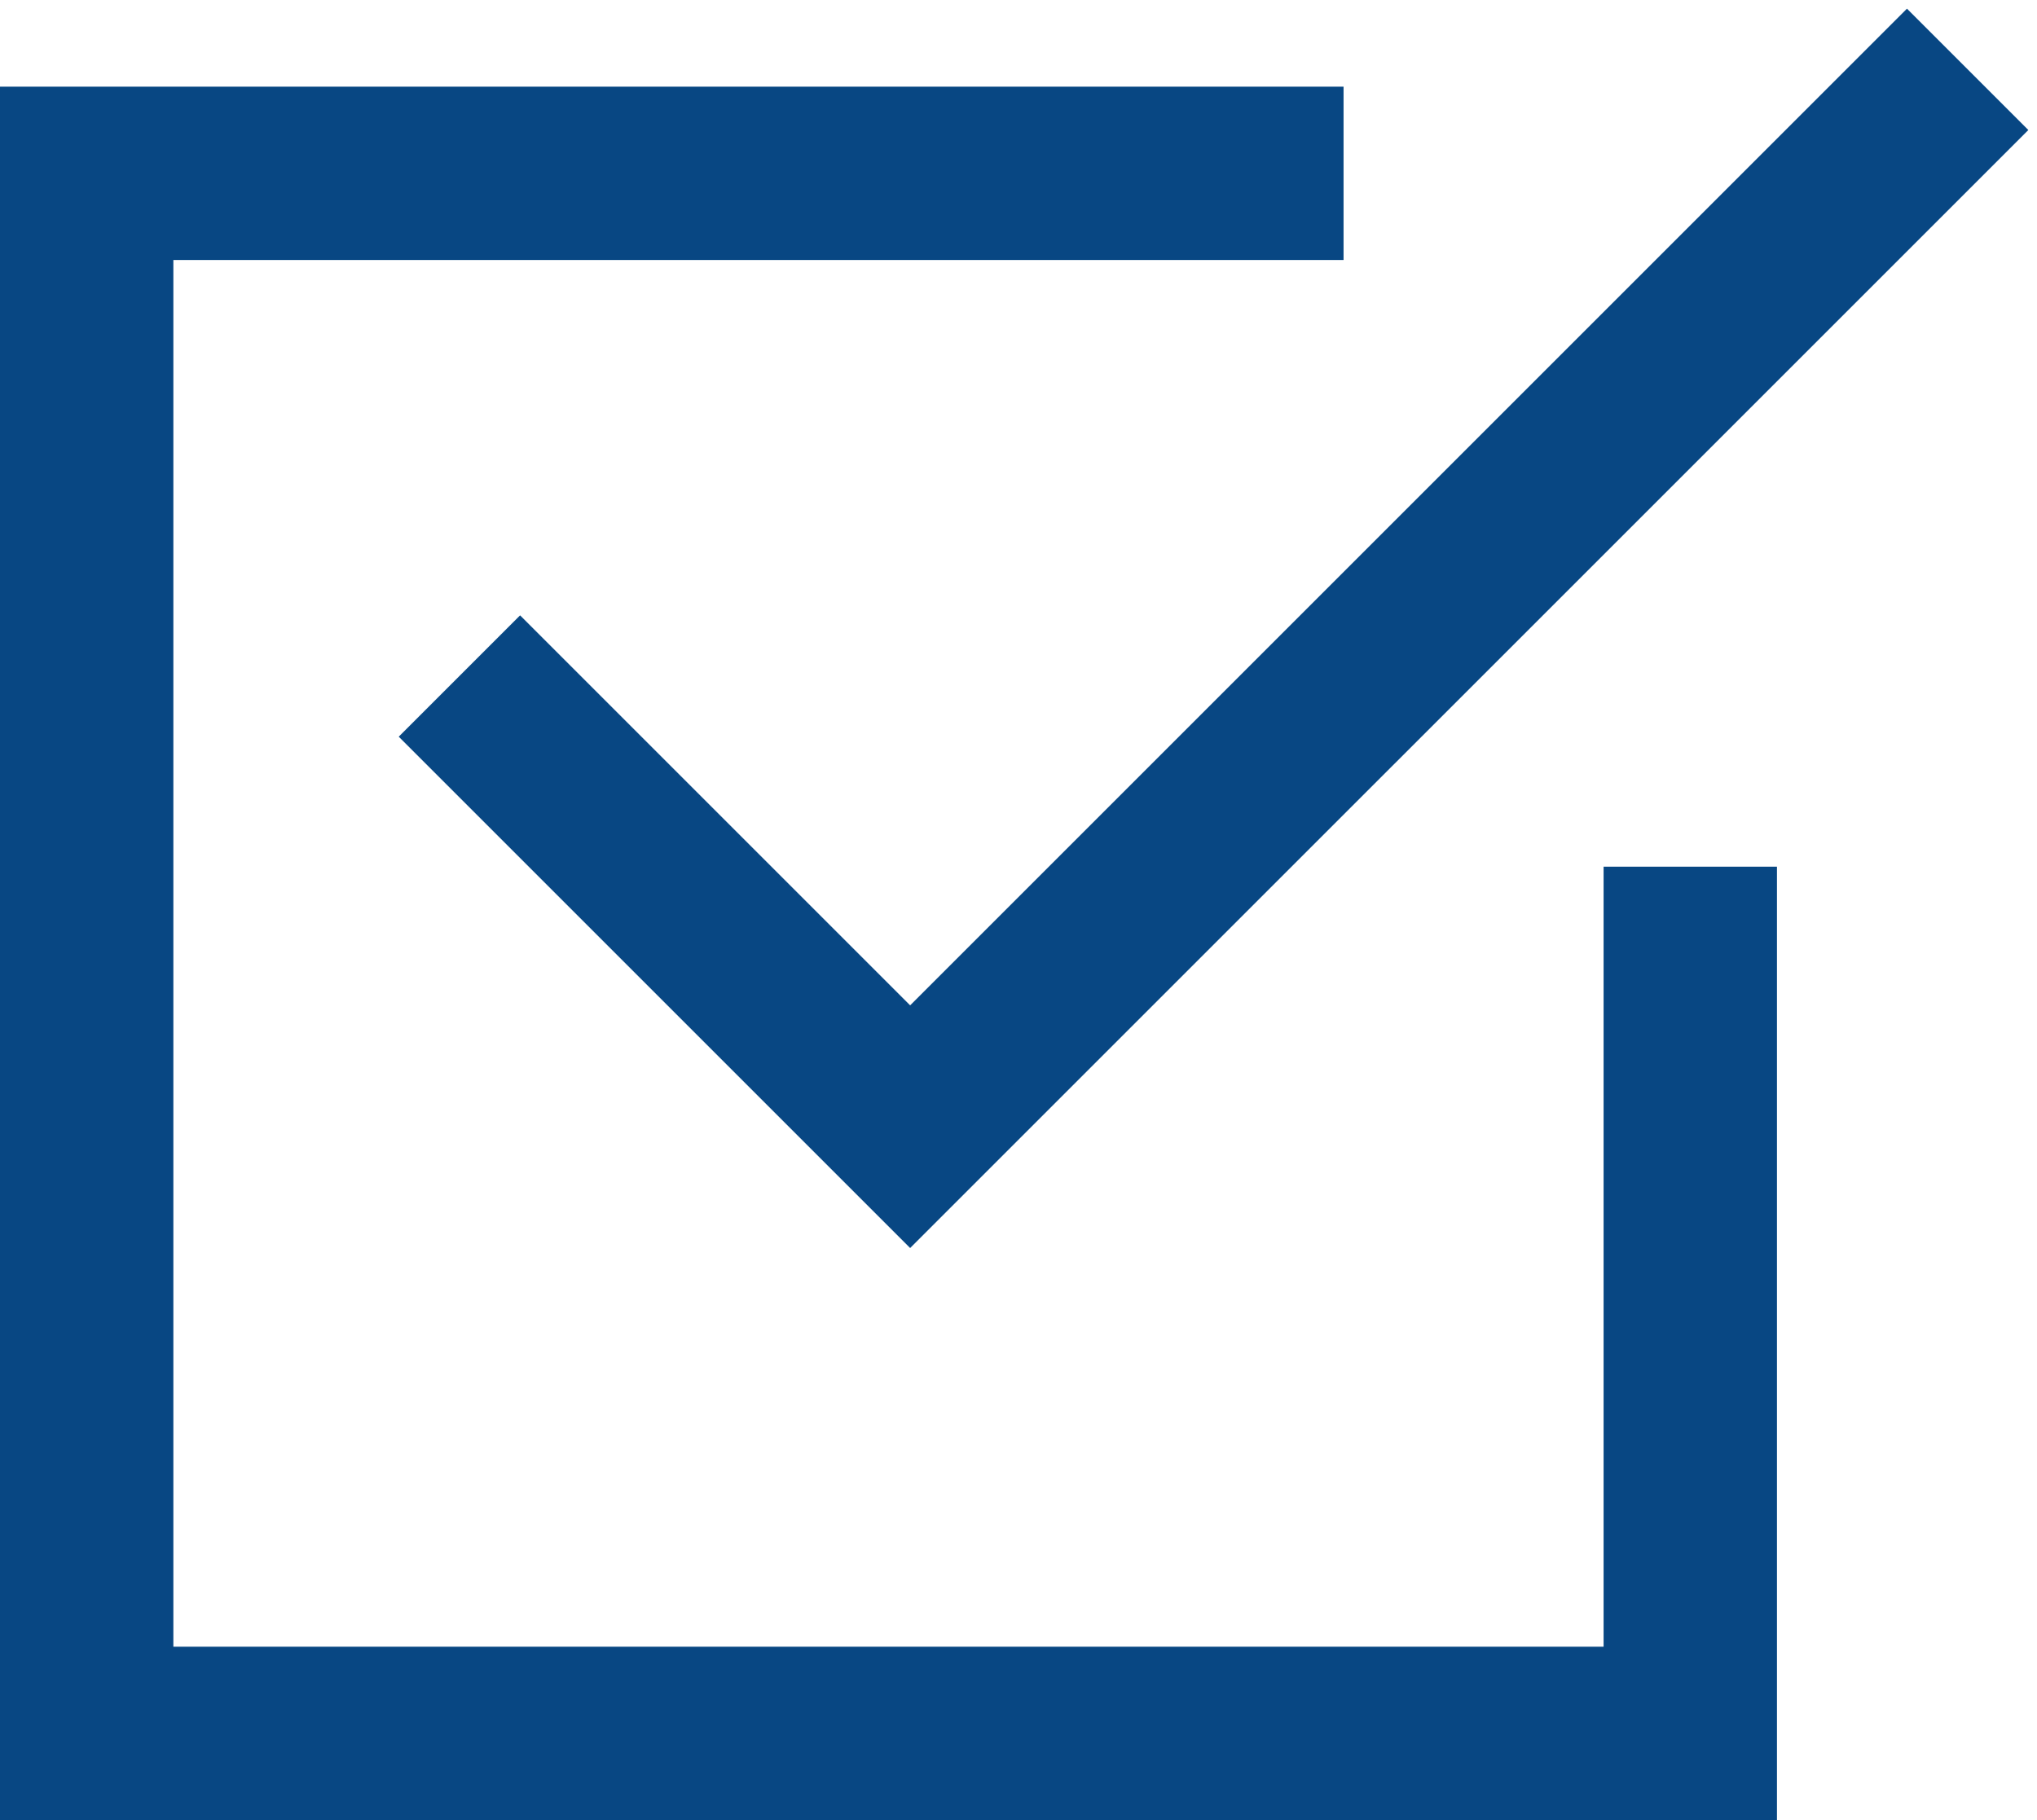
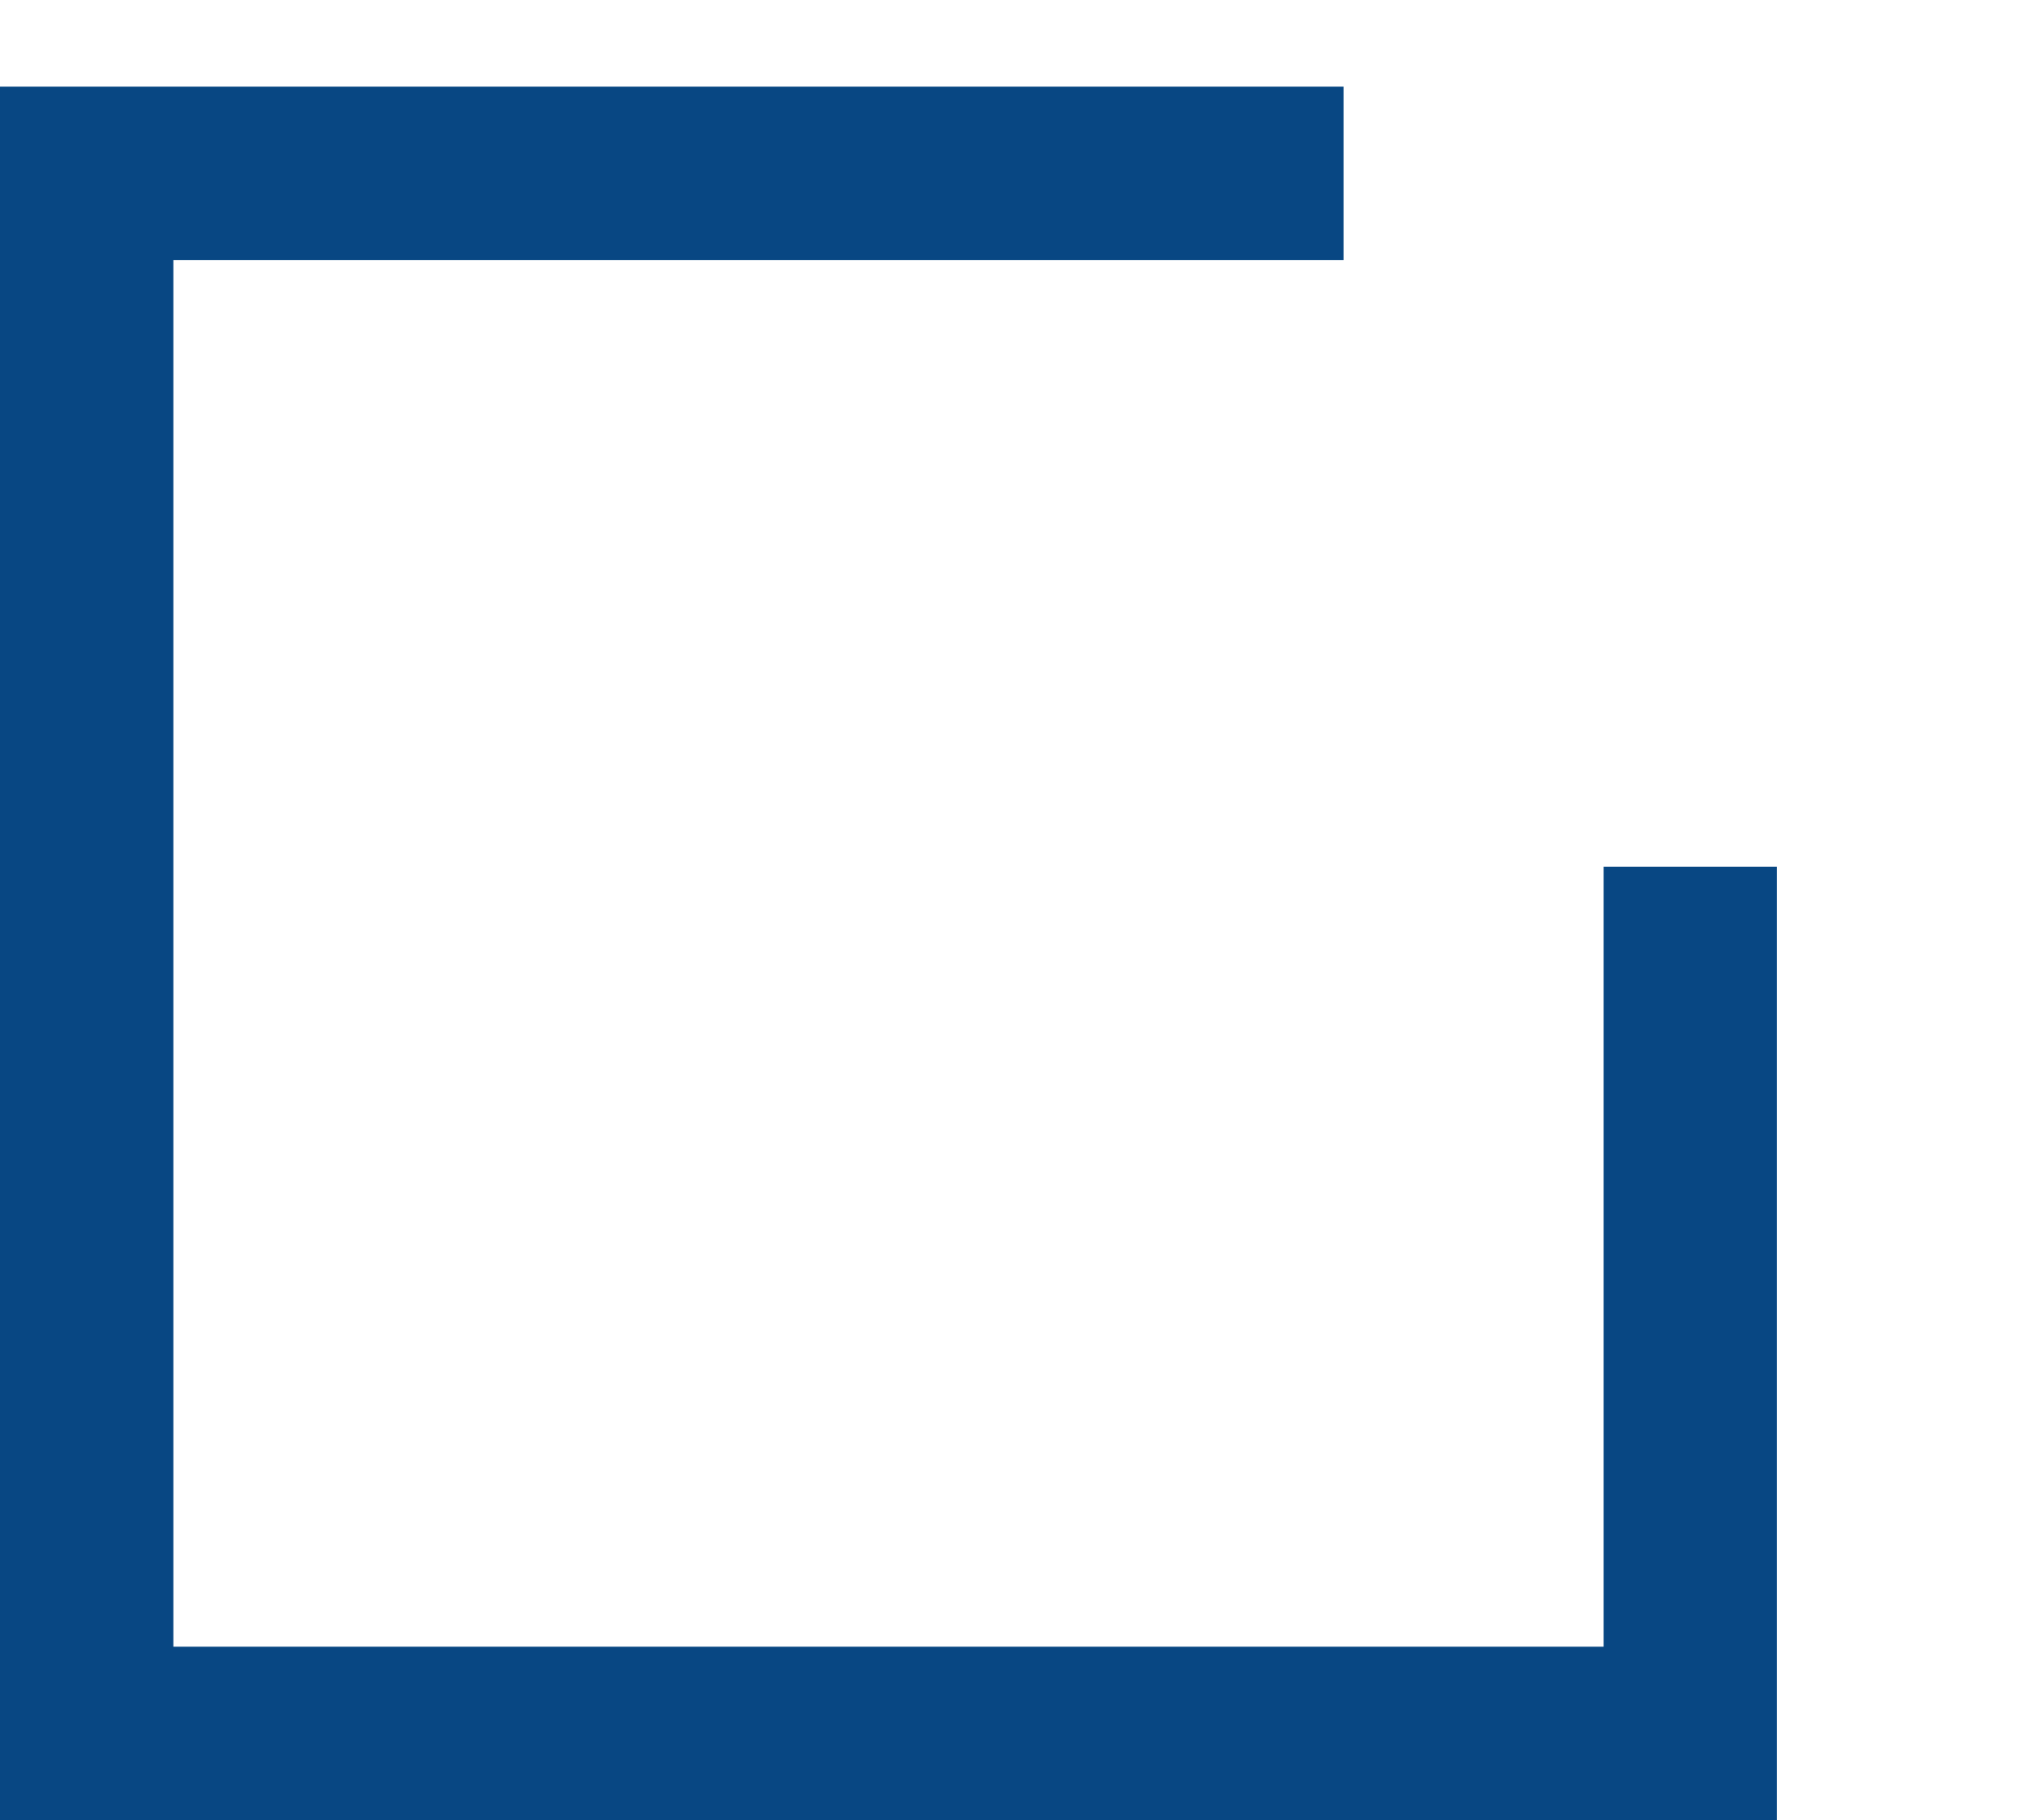
<svg xmlns="http://www.w3.org/2000/svg" version="1.1" id="Ebene_1" x="0px" y="0px" viewBox="0 0 47 42" style="enable-background:new 0 0 47 42;" xml:space="preserve">
  <style type="text/css">
	.st0{fill:#084783;}
</style>
  <g id="Layouts">
    <g id="" transform="translate(-747, -2414)">
      <g id="s-check" transform="translate(749, 2417)">
        <g id="Path">
-           <polygon class="st0" points="19,25.8 7.2,14 10,11.2 19,20.2 42,-2.8 44.8,0     " />
-         </g>
+           </g>
        <g id="Path_1_">
          <polygon class="st0" points="39,39 -2,39 -2,-1 29,-1 29,3 2,3 2,35 35,35 35,17 39,17     " />
        </g>
      </g>
    </g>
  </g>
</svg>